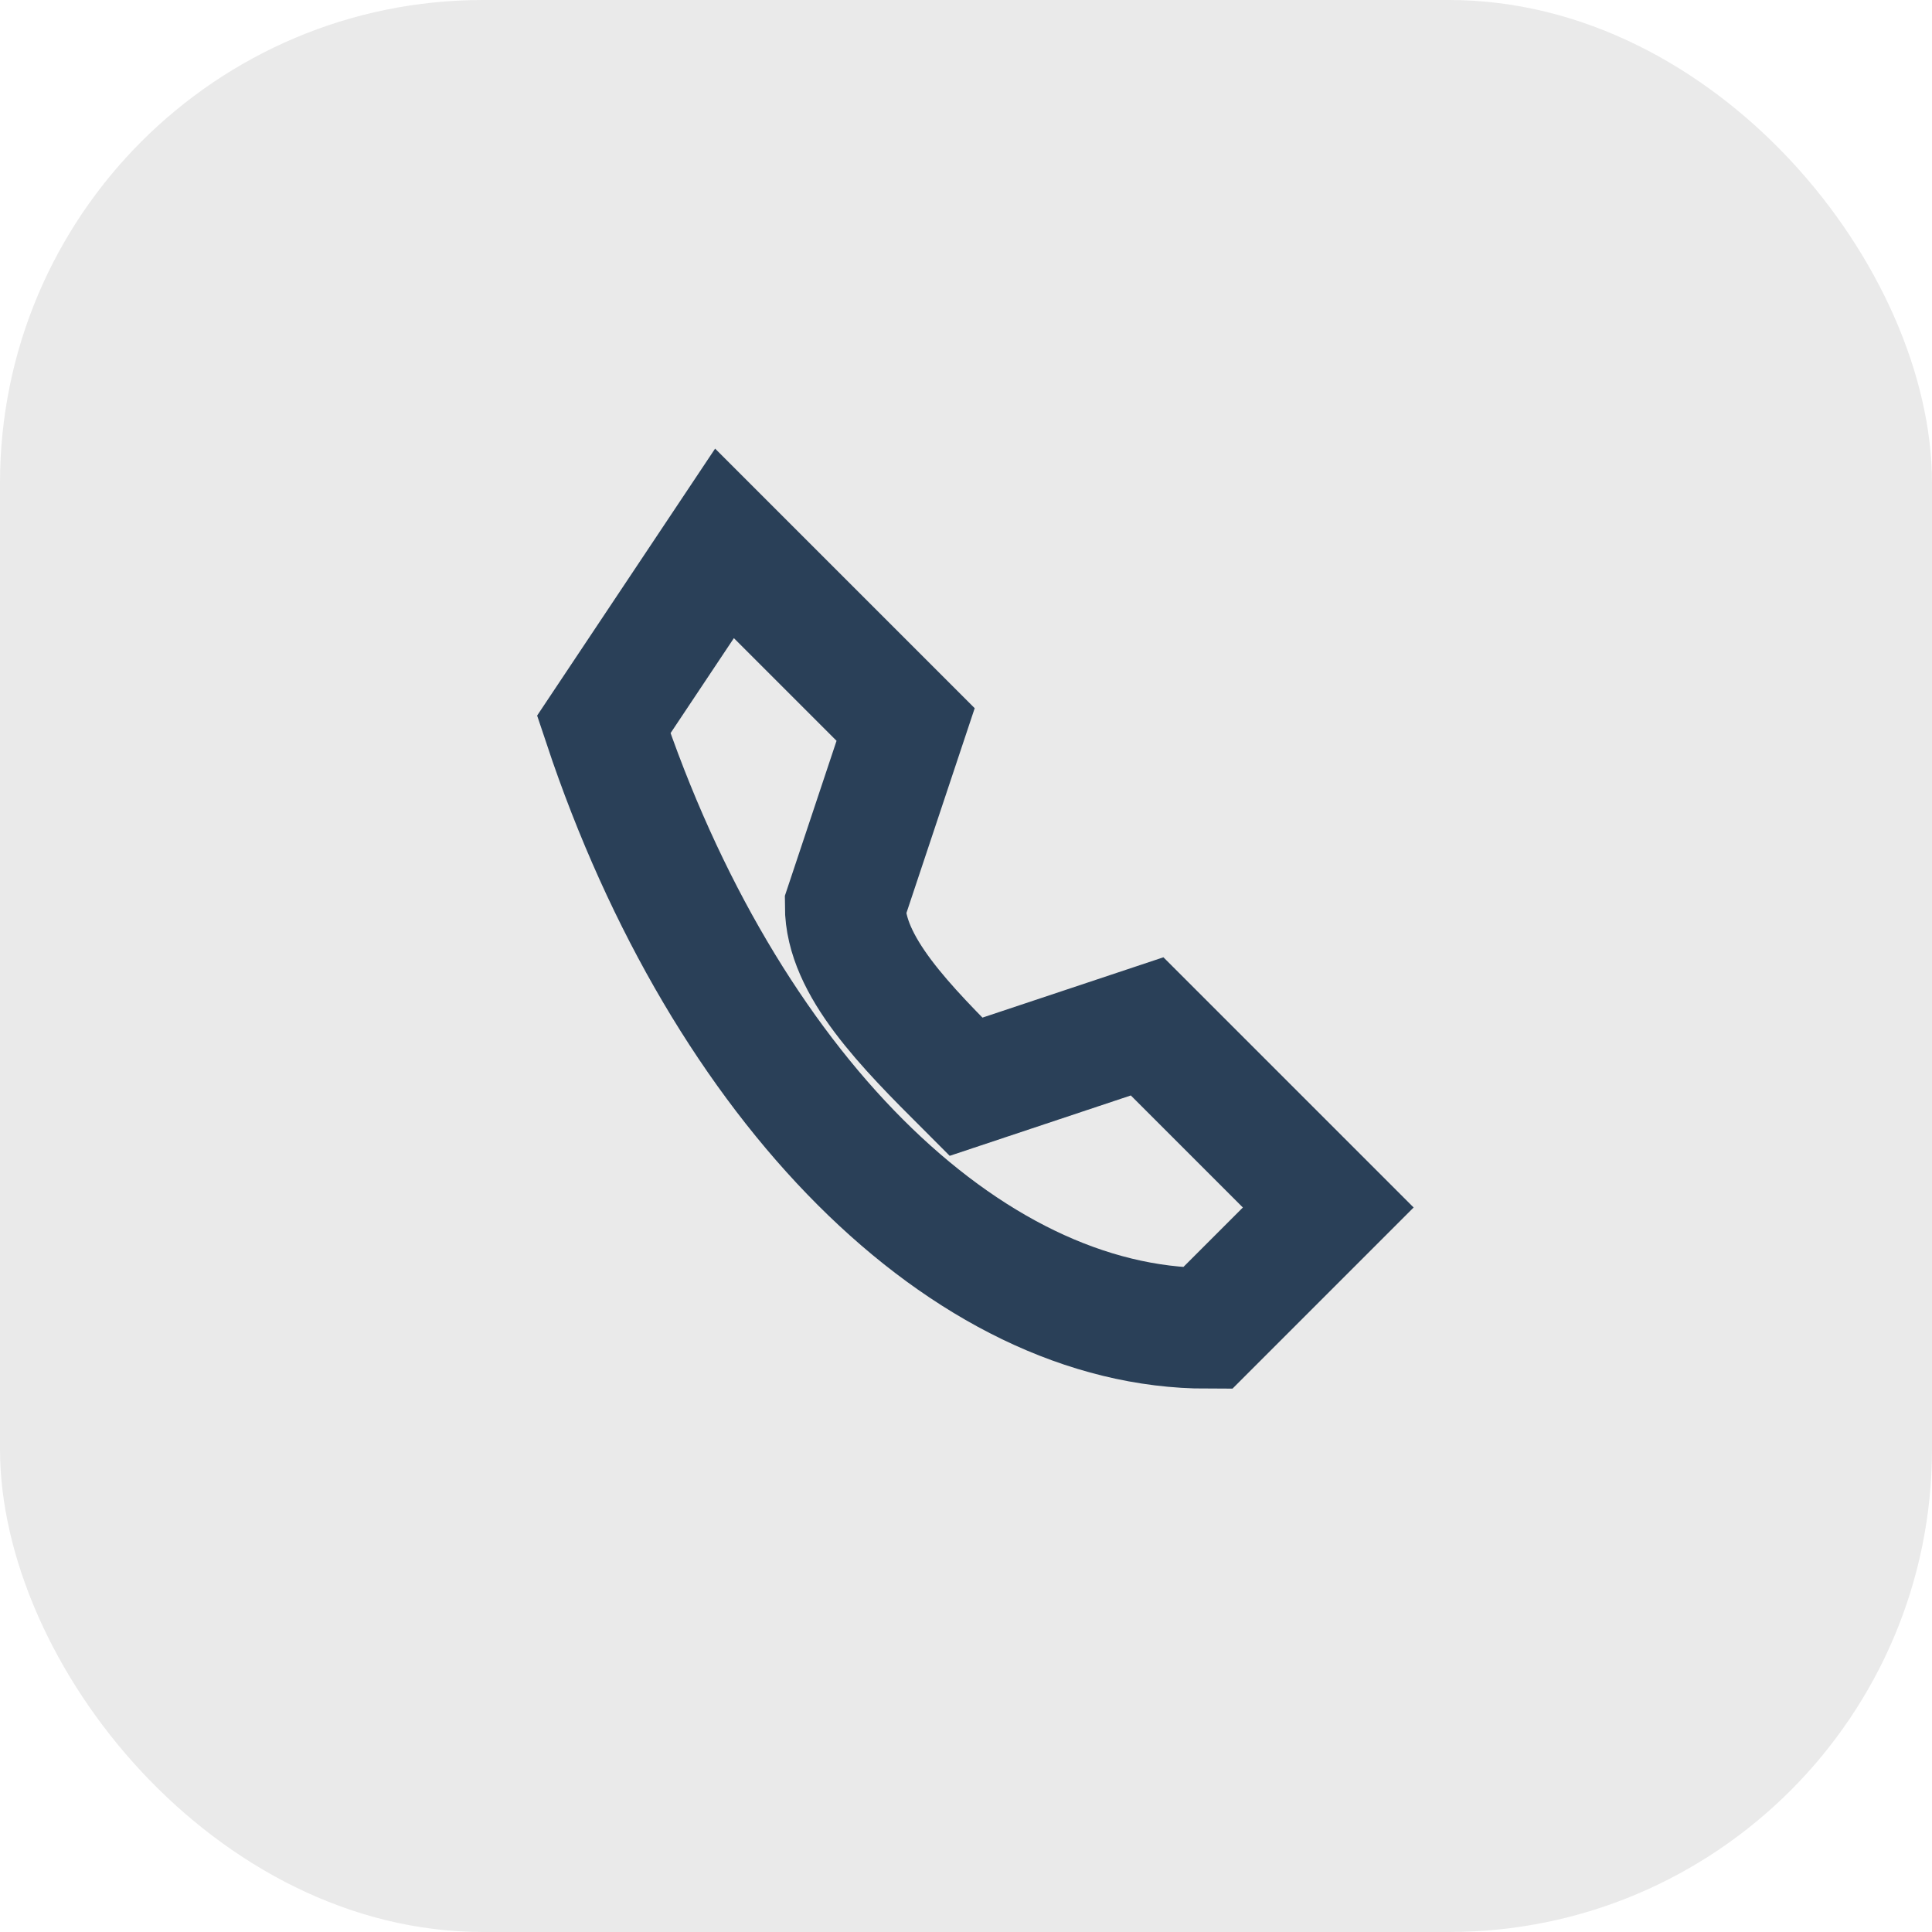
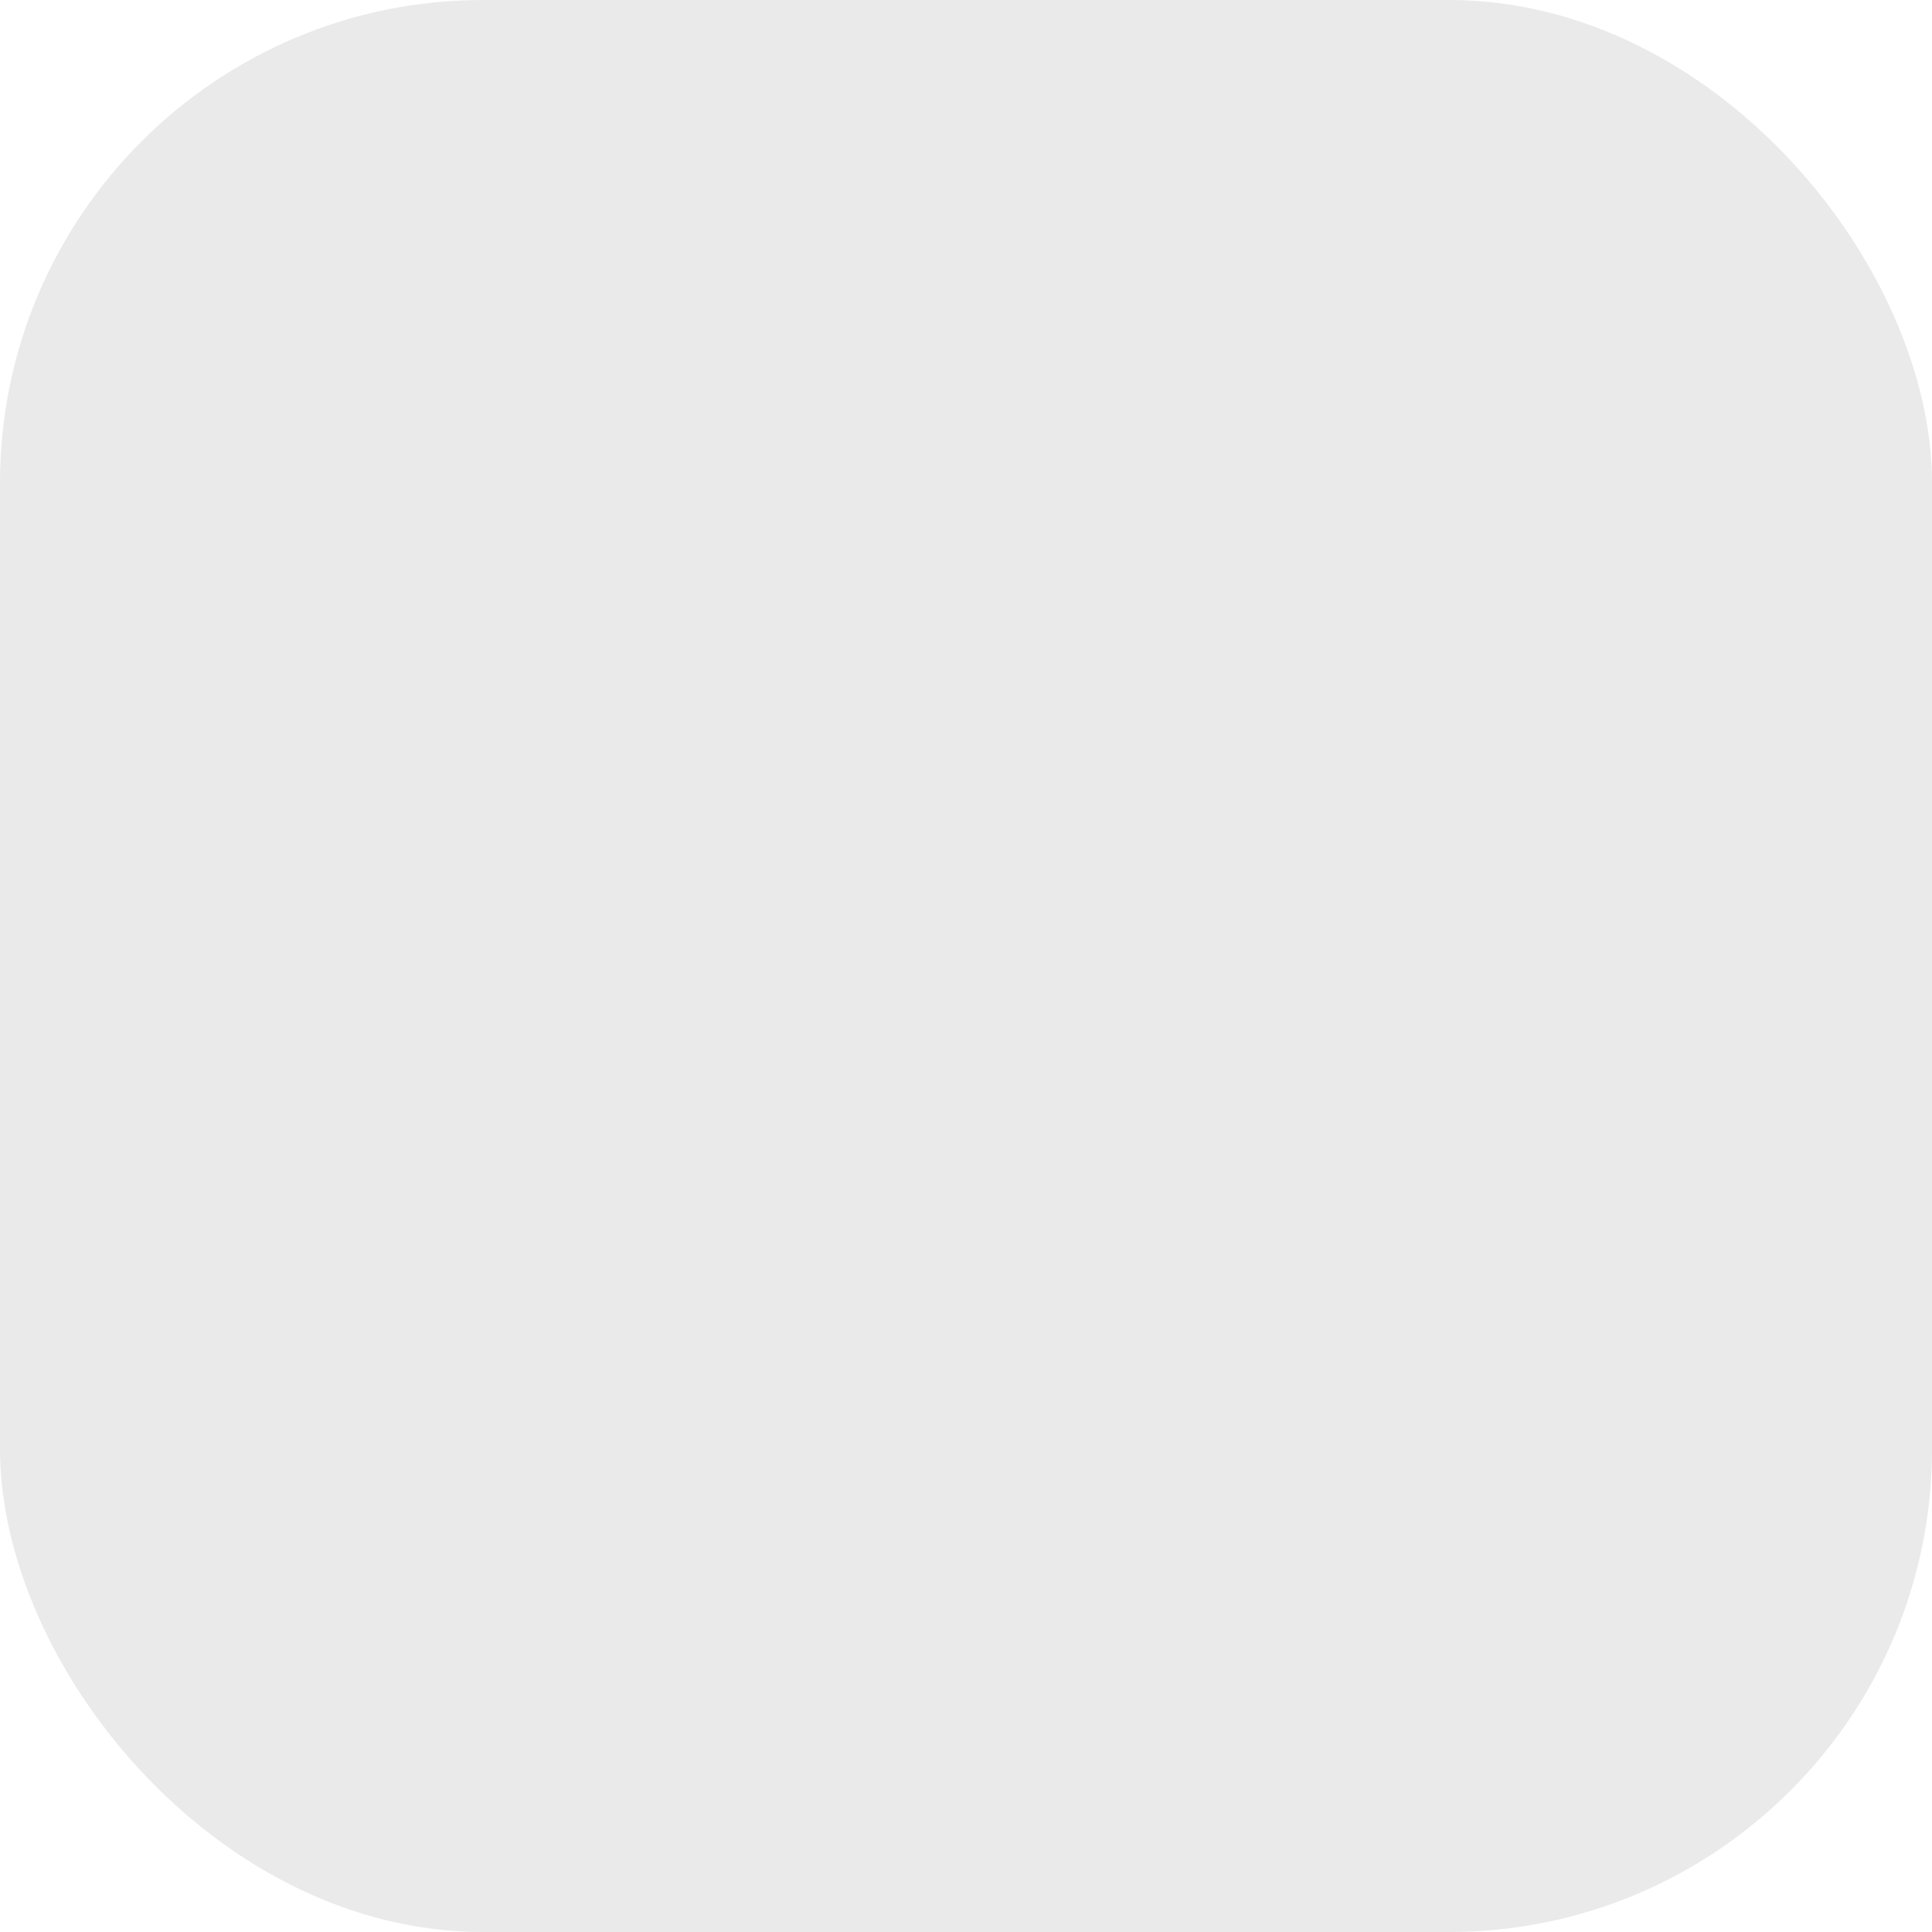
<svg xmlns="http://www.w3.org/2000/svg" width="32" height="32" viewBox="0 0 32 32">
  <rect width="32" height="32" rx="8" fill="#EAEAEA" />
-   <path d="M10 12c2 6 6 10 10 10l2-2-3-3-3 1c-1-1-2-2-2-3l1-3-3-3z" stroke="#2A4058" stroke-width="2" fill="none" />
</svg>